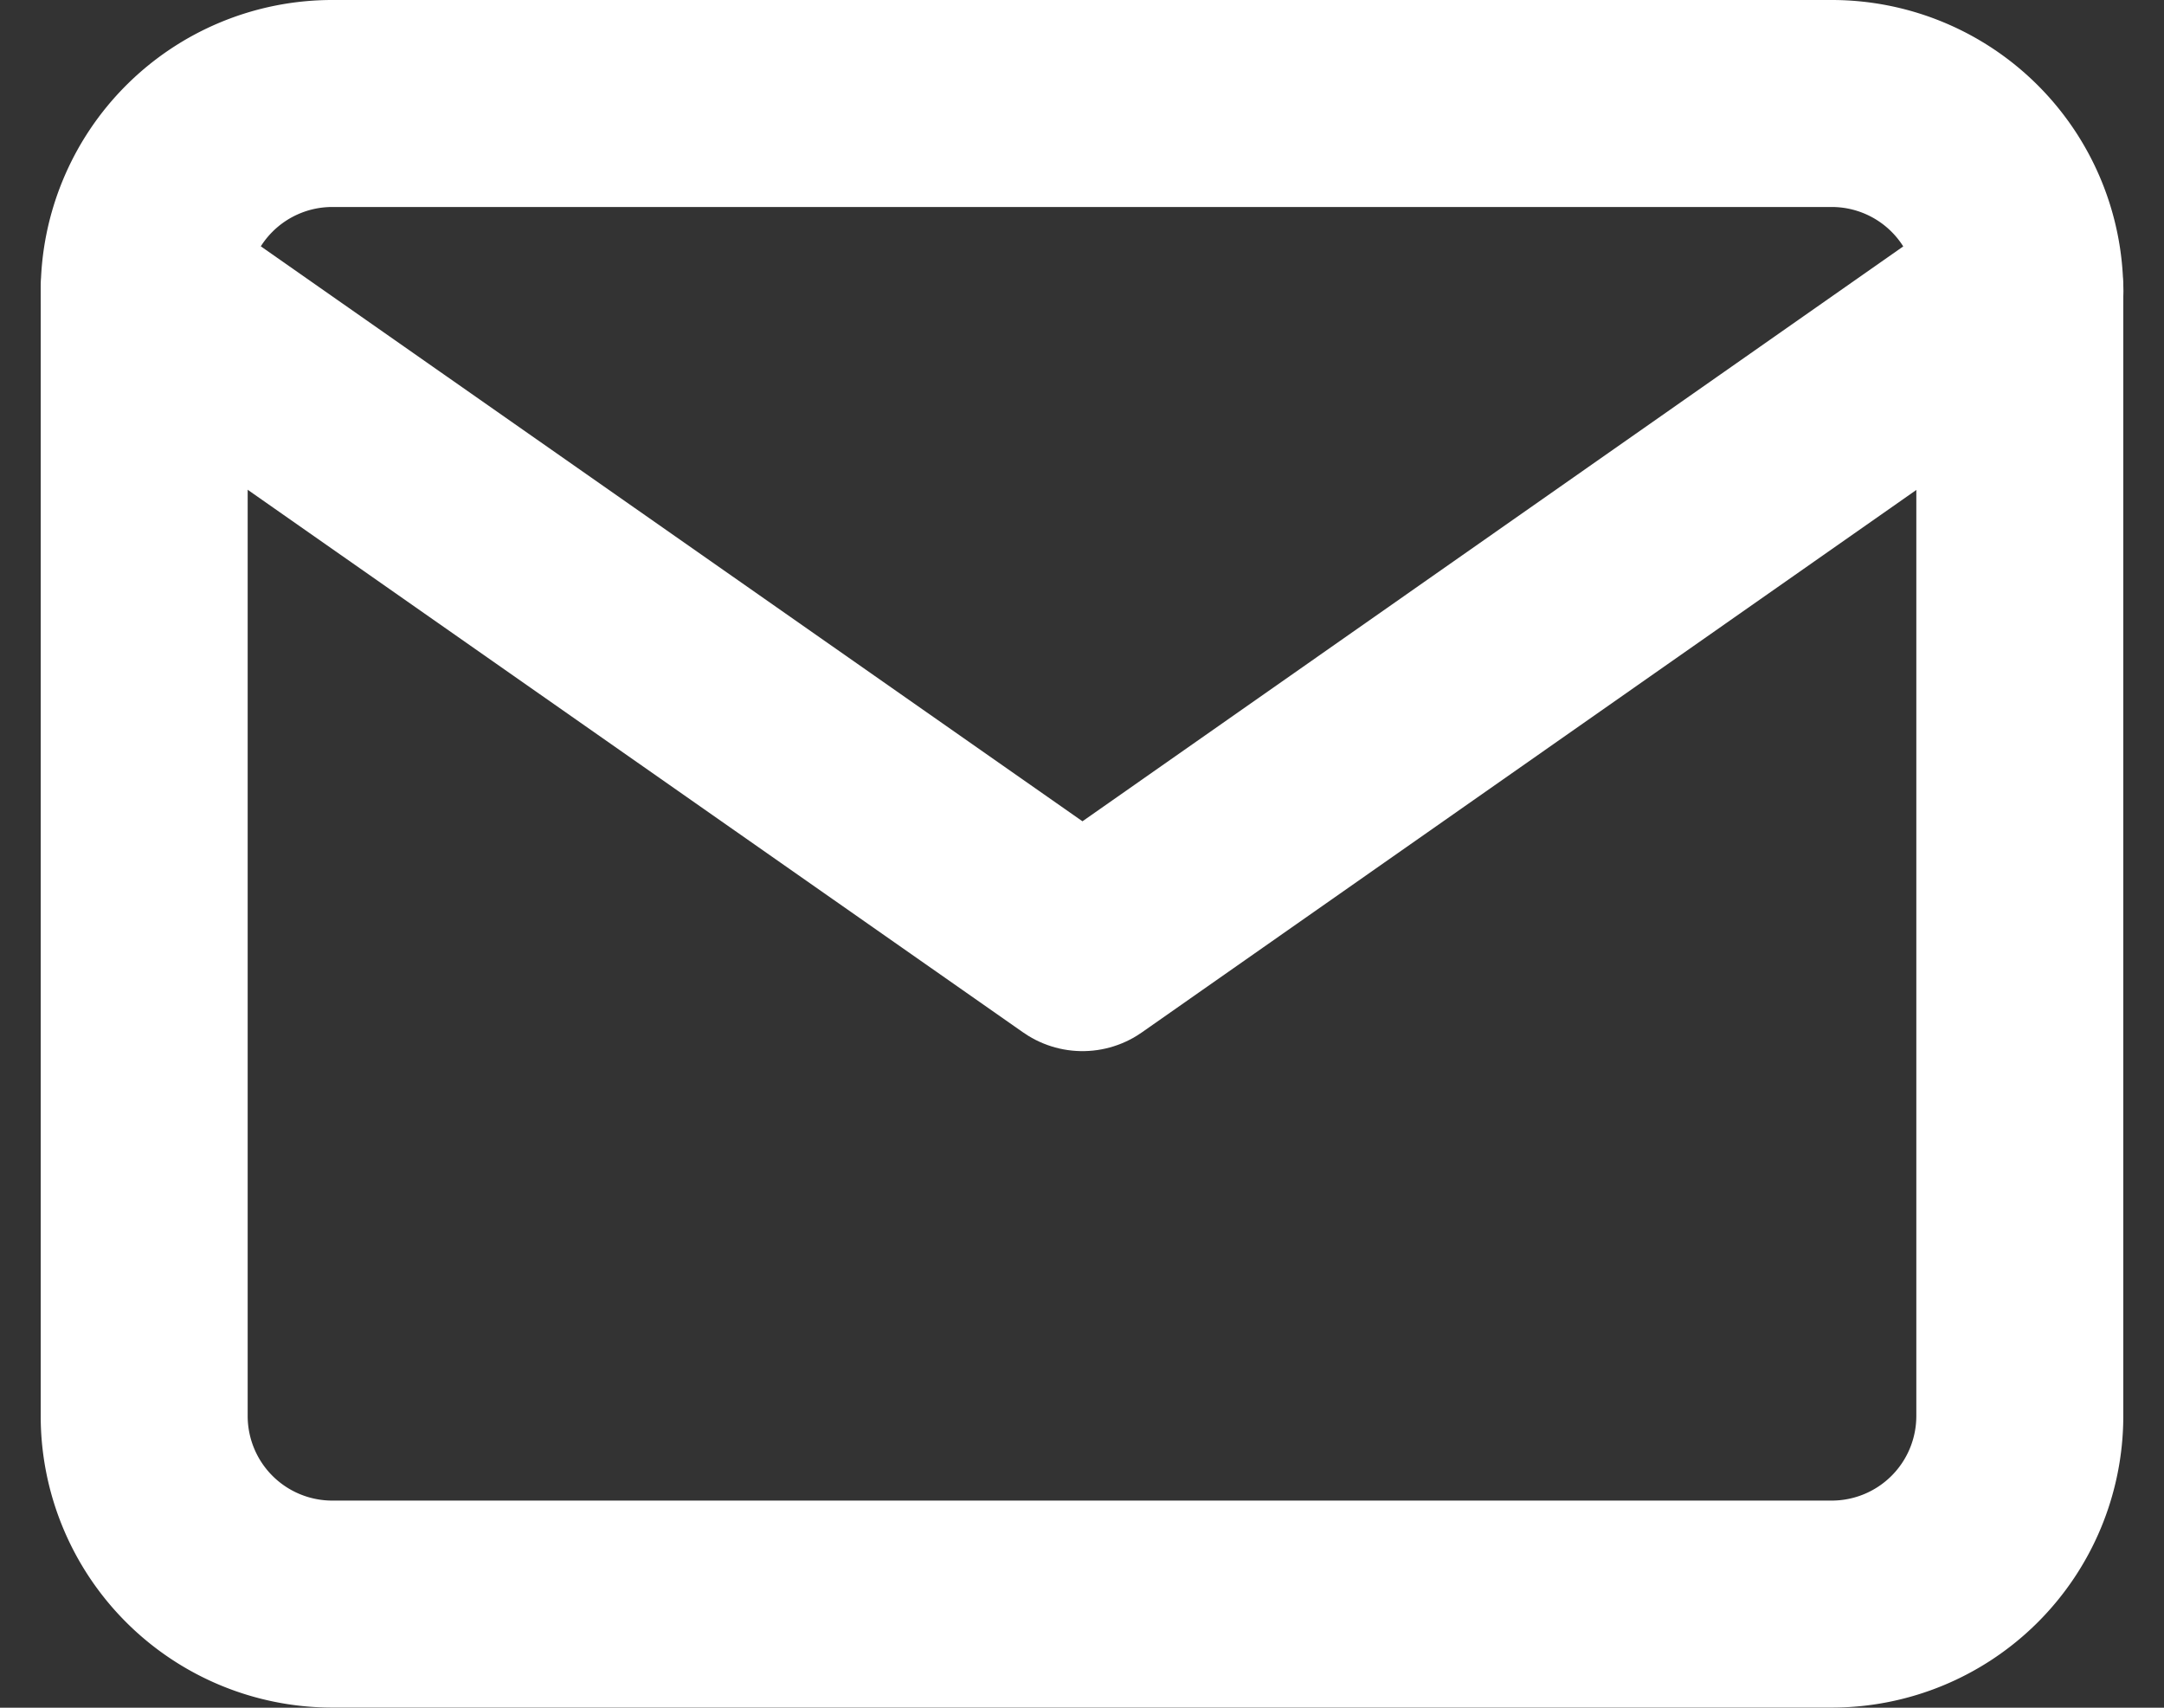
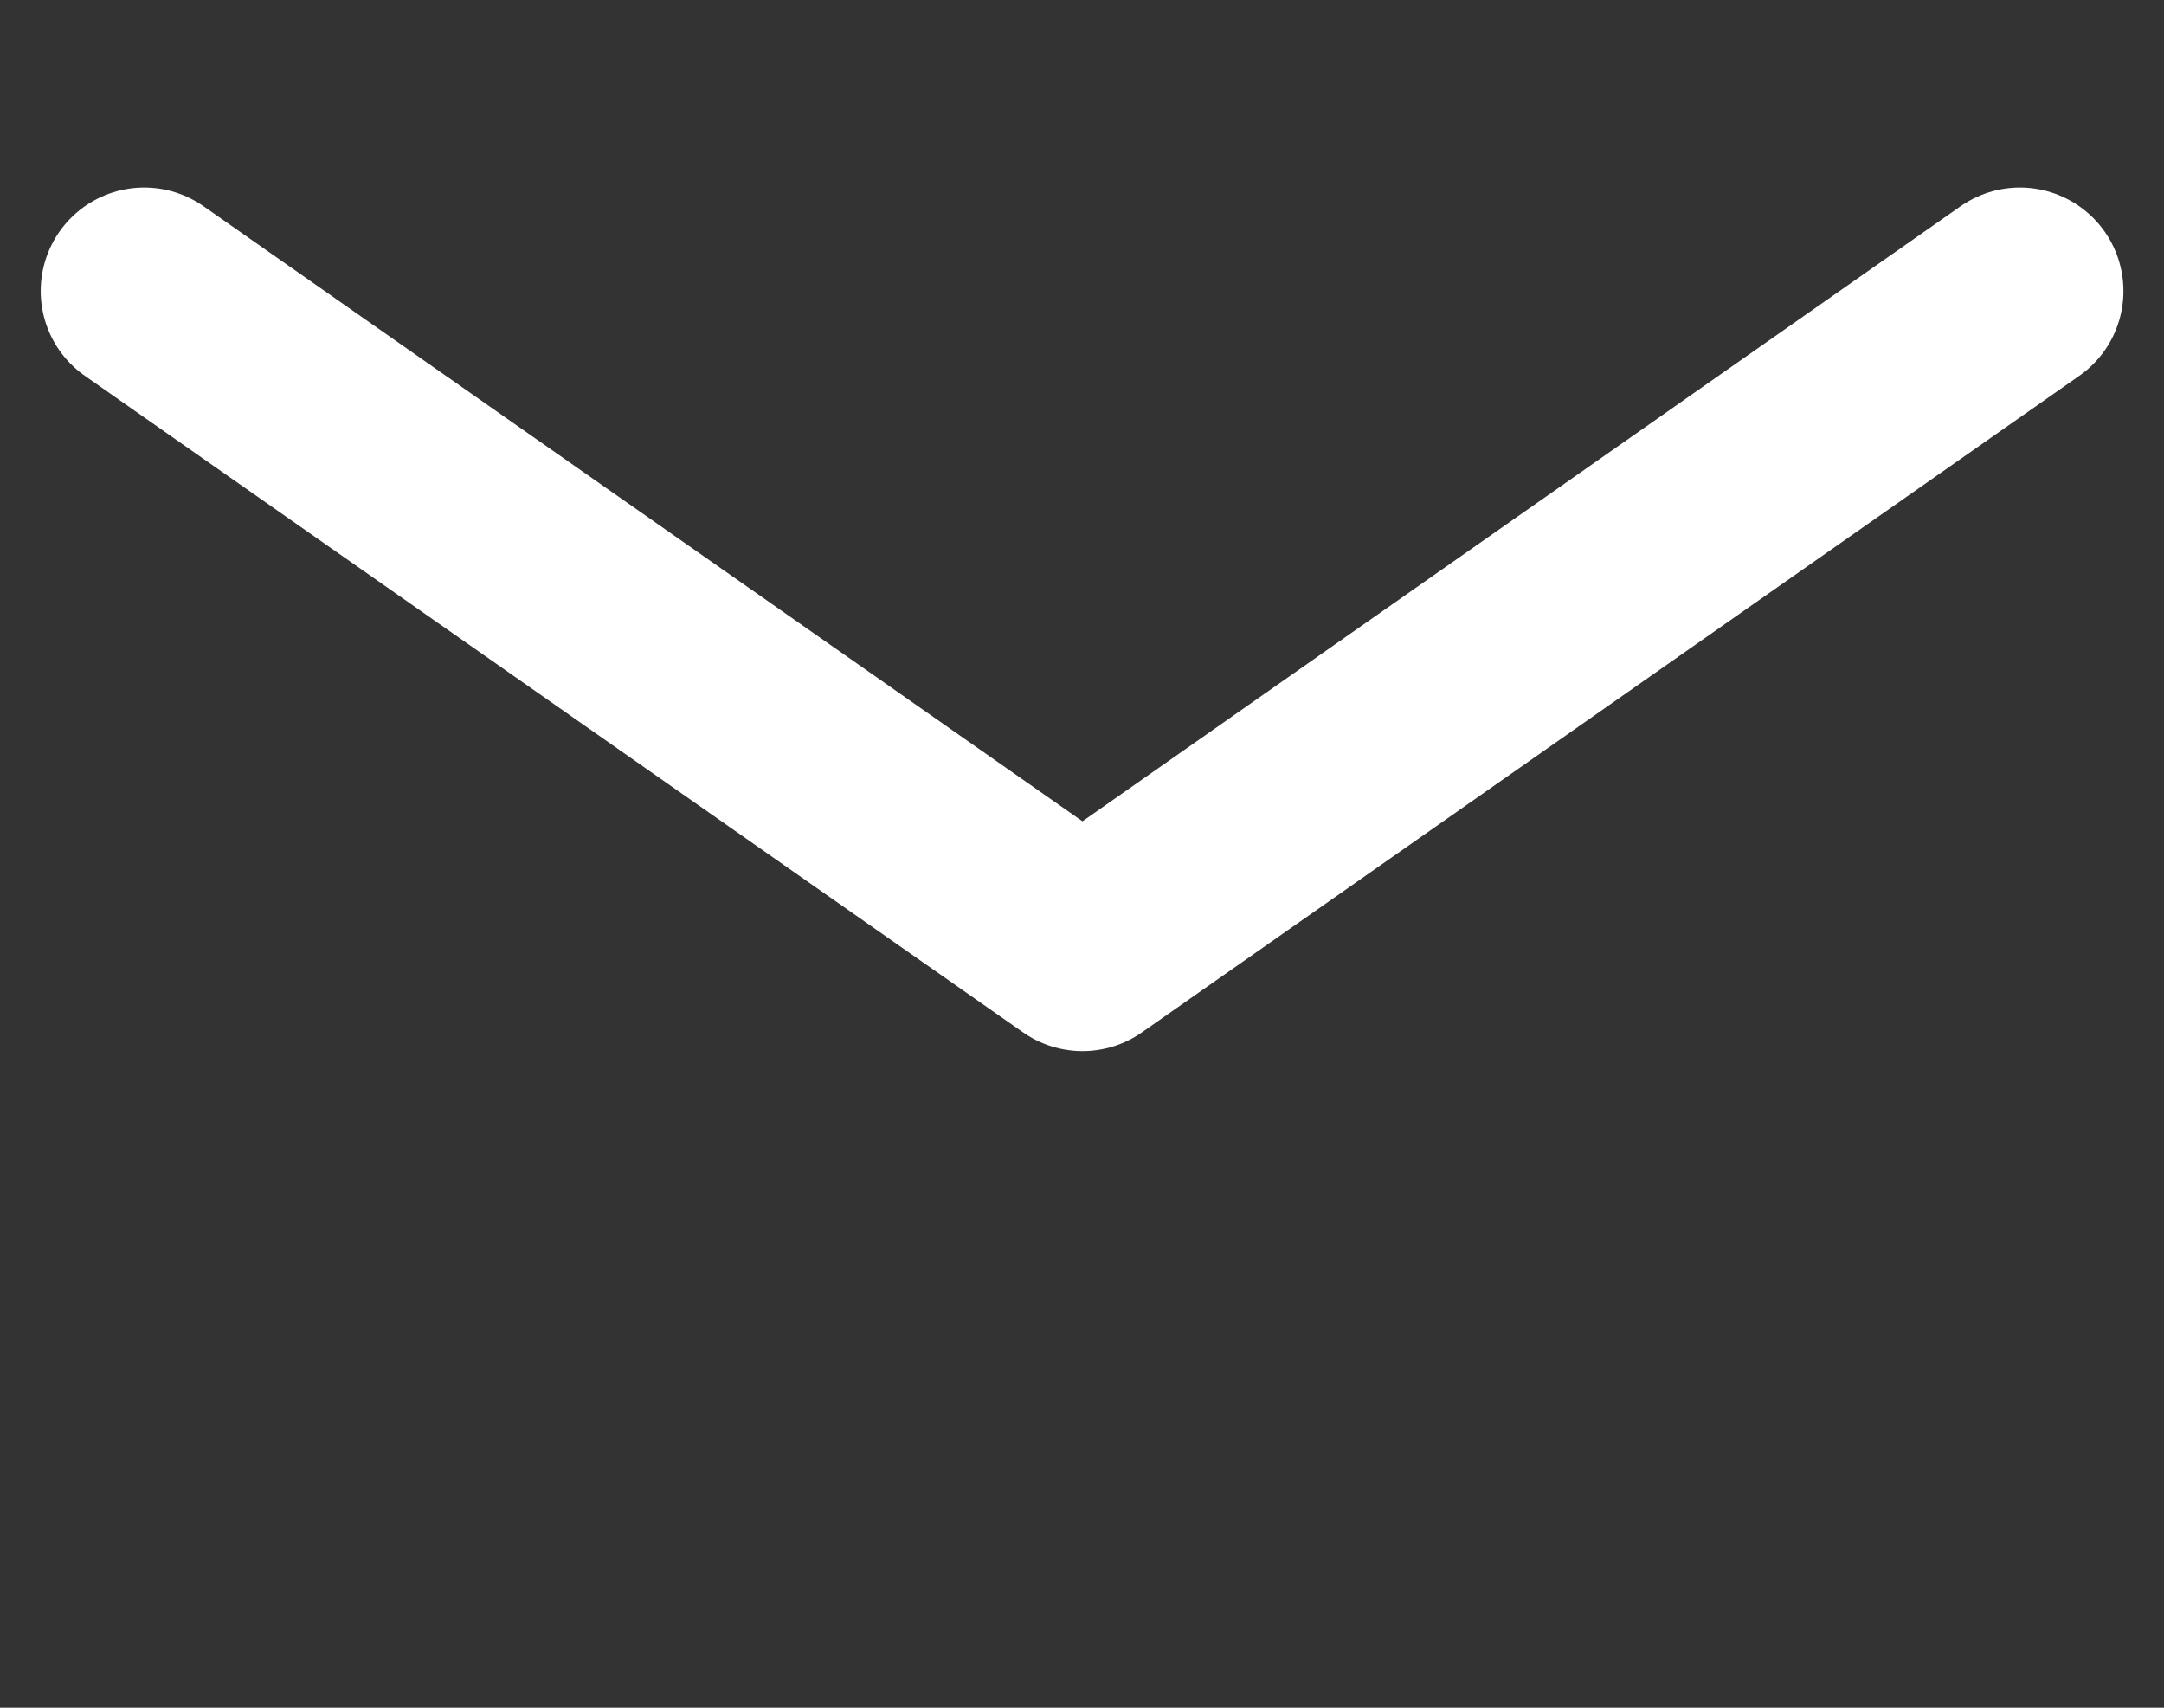
<svg xmlns="http://www.w3.org/2000/svg" width="15.683" height="12.375" viewBox="0 0 15.683 12.375">
  <rect x="0" y="0" width="15.683" height="12.375" fill="#333333" stroke="none" />
  <g id="グループ_54668" data-name="グループ 54668" transform="translate(1.045 0.75)">
-     <path id="パス_1951" data-name="パス 1951" d="M4.359,6H15.234a1.363,1.363,0,0,1,1.359,1.359v8.156a1.363,1.363,0,0,1-1.359,1.359H4.359A1.363,1.363,0,0,1,3,15.516V7.359A1.363,1.363,0,0,1,4.359,6Z" transform="translate(-3 -6)" fill="none" stroke="#fff" stroke-linecap="round" stroke-linejoin="round" stroke-width="1.5" />
    <path id="パス_1952" data-name="パス 1952" d="M16.594,9,9.8,13.758,3,9" transform="translate(-3 -7.641)" fill="none" stroke="#fff" stroke-linecap="round" stroke-linejoin="round" stroke-width="1.5" />
  </g>
</svg>